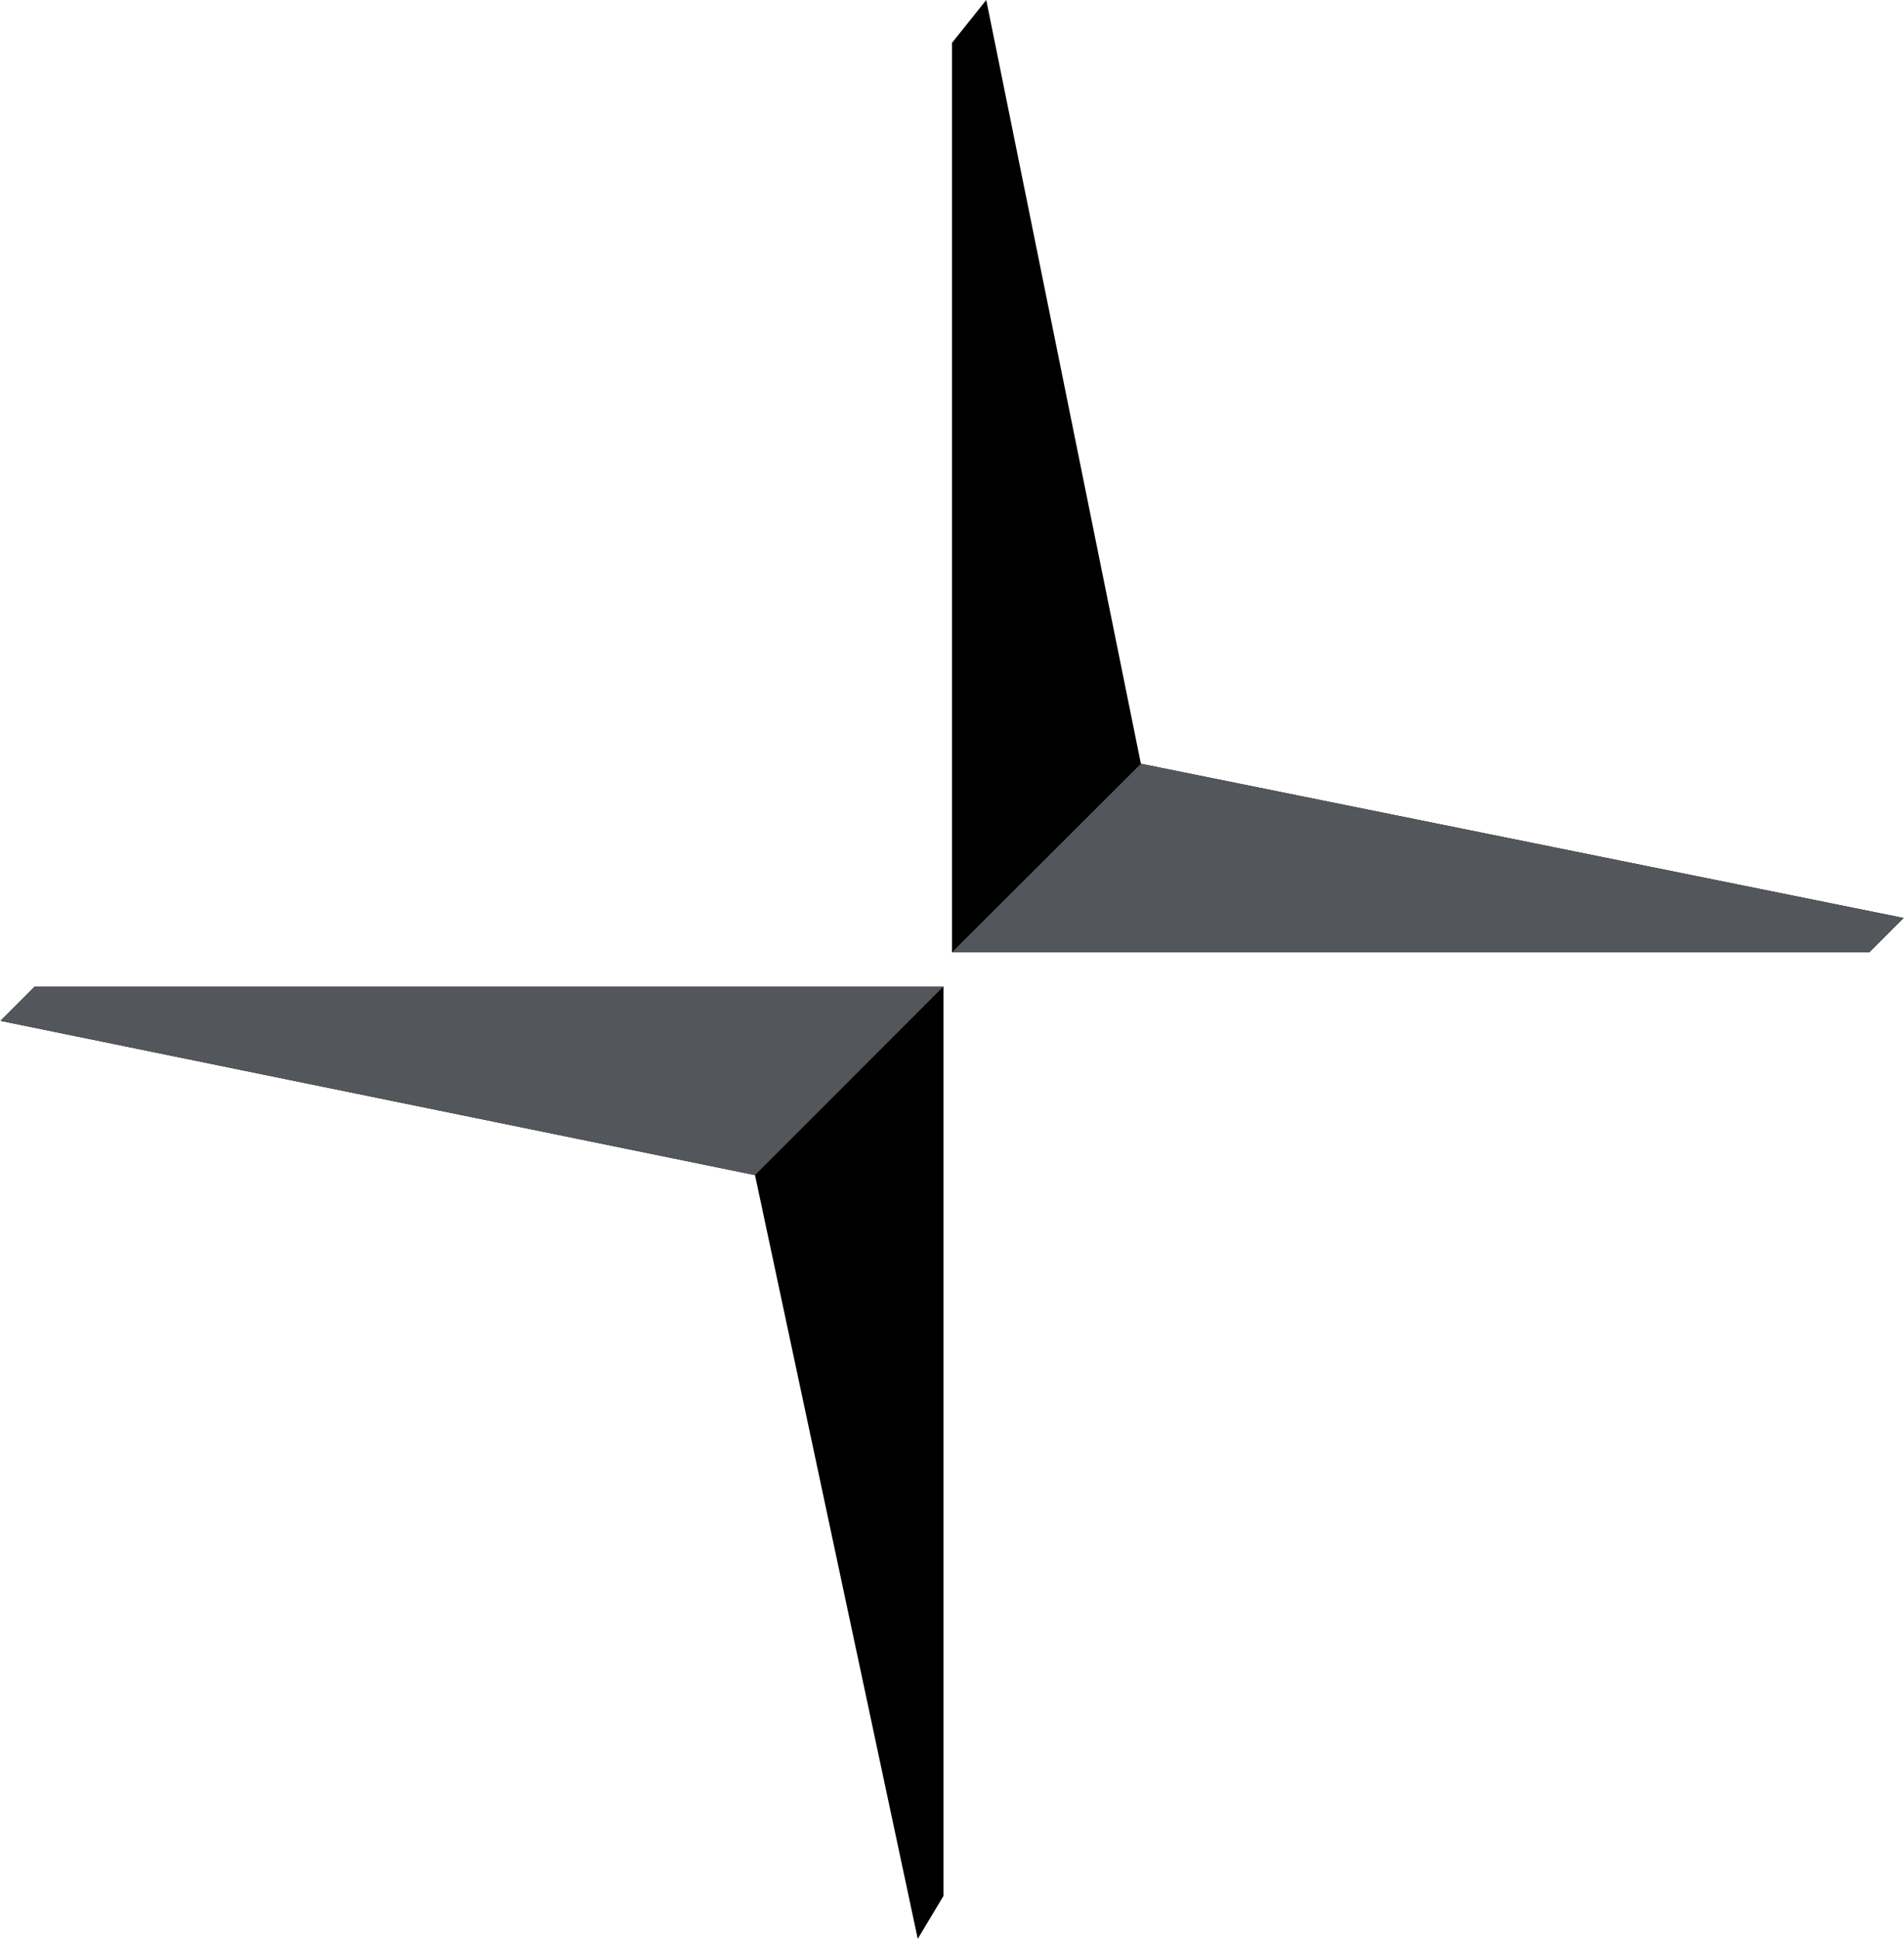
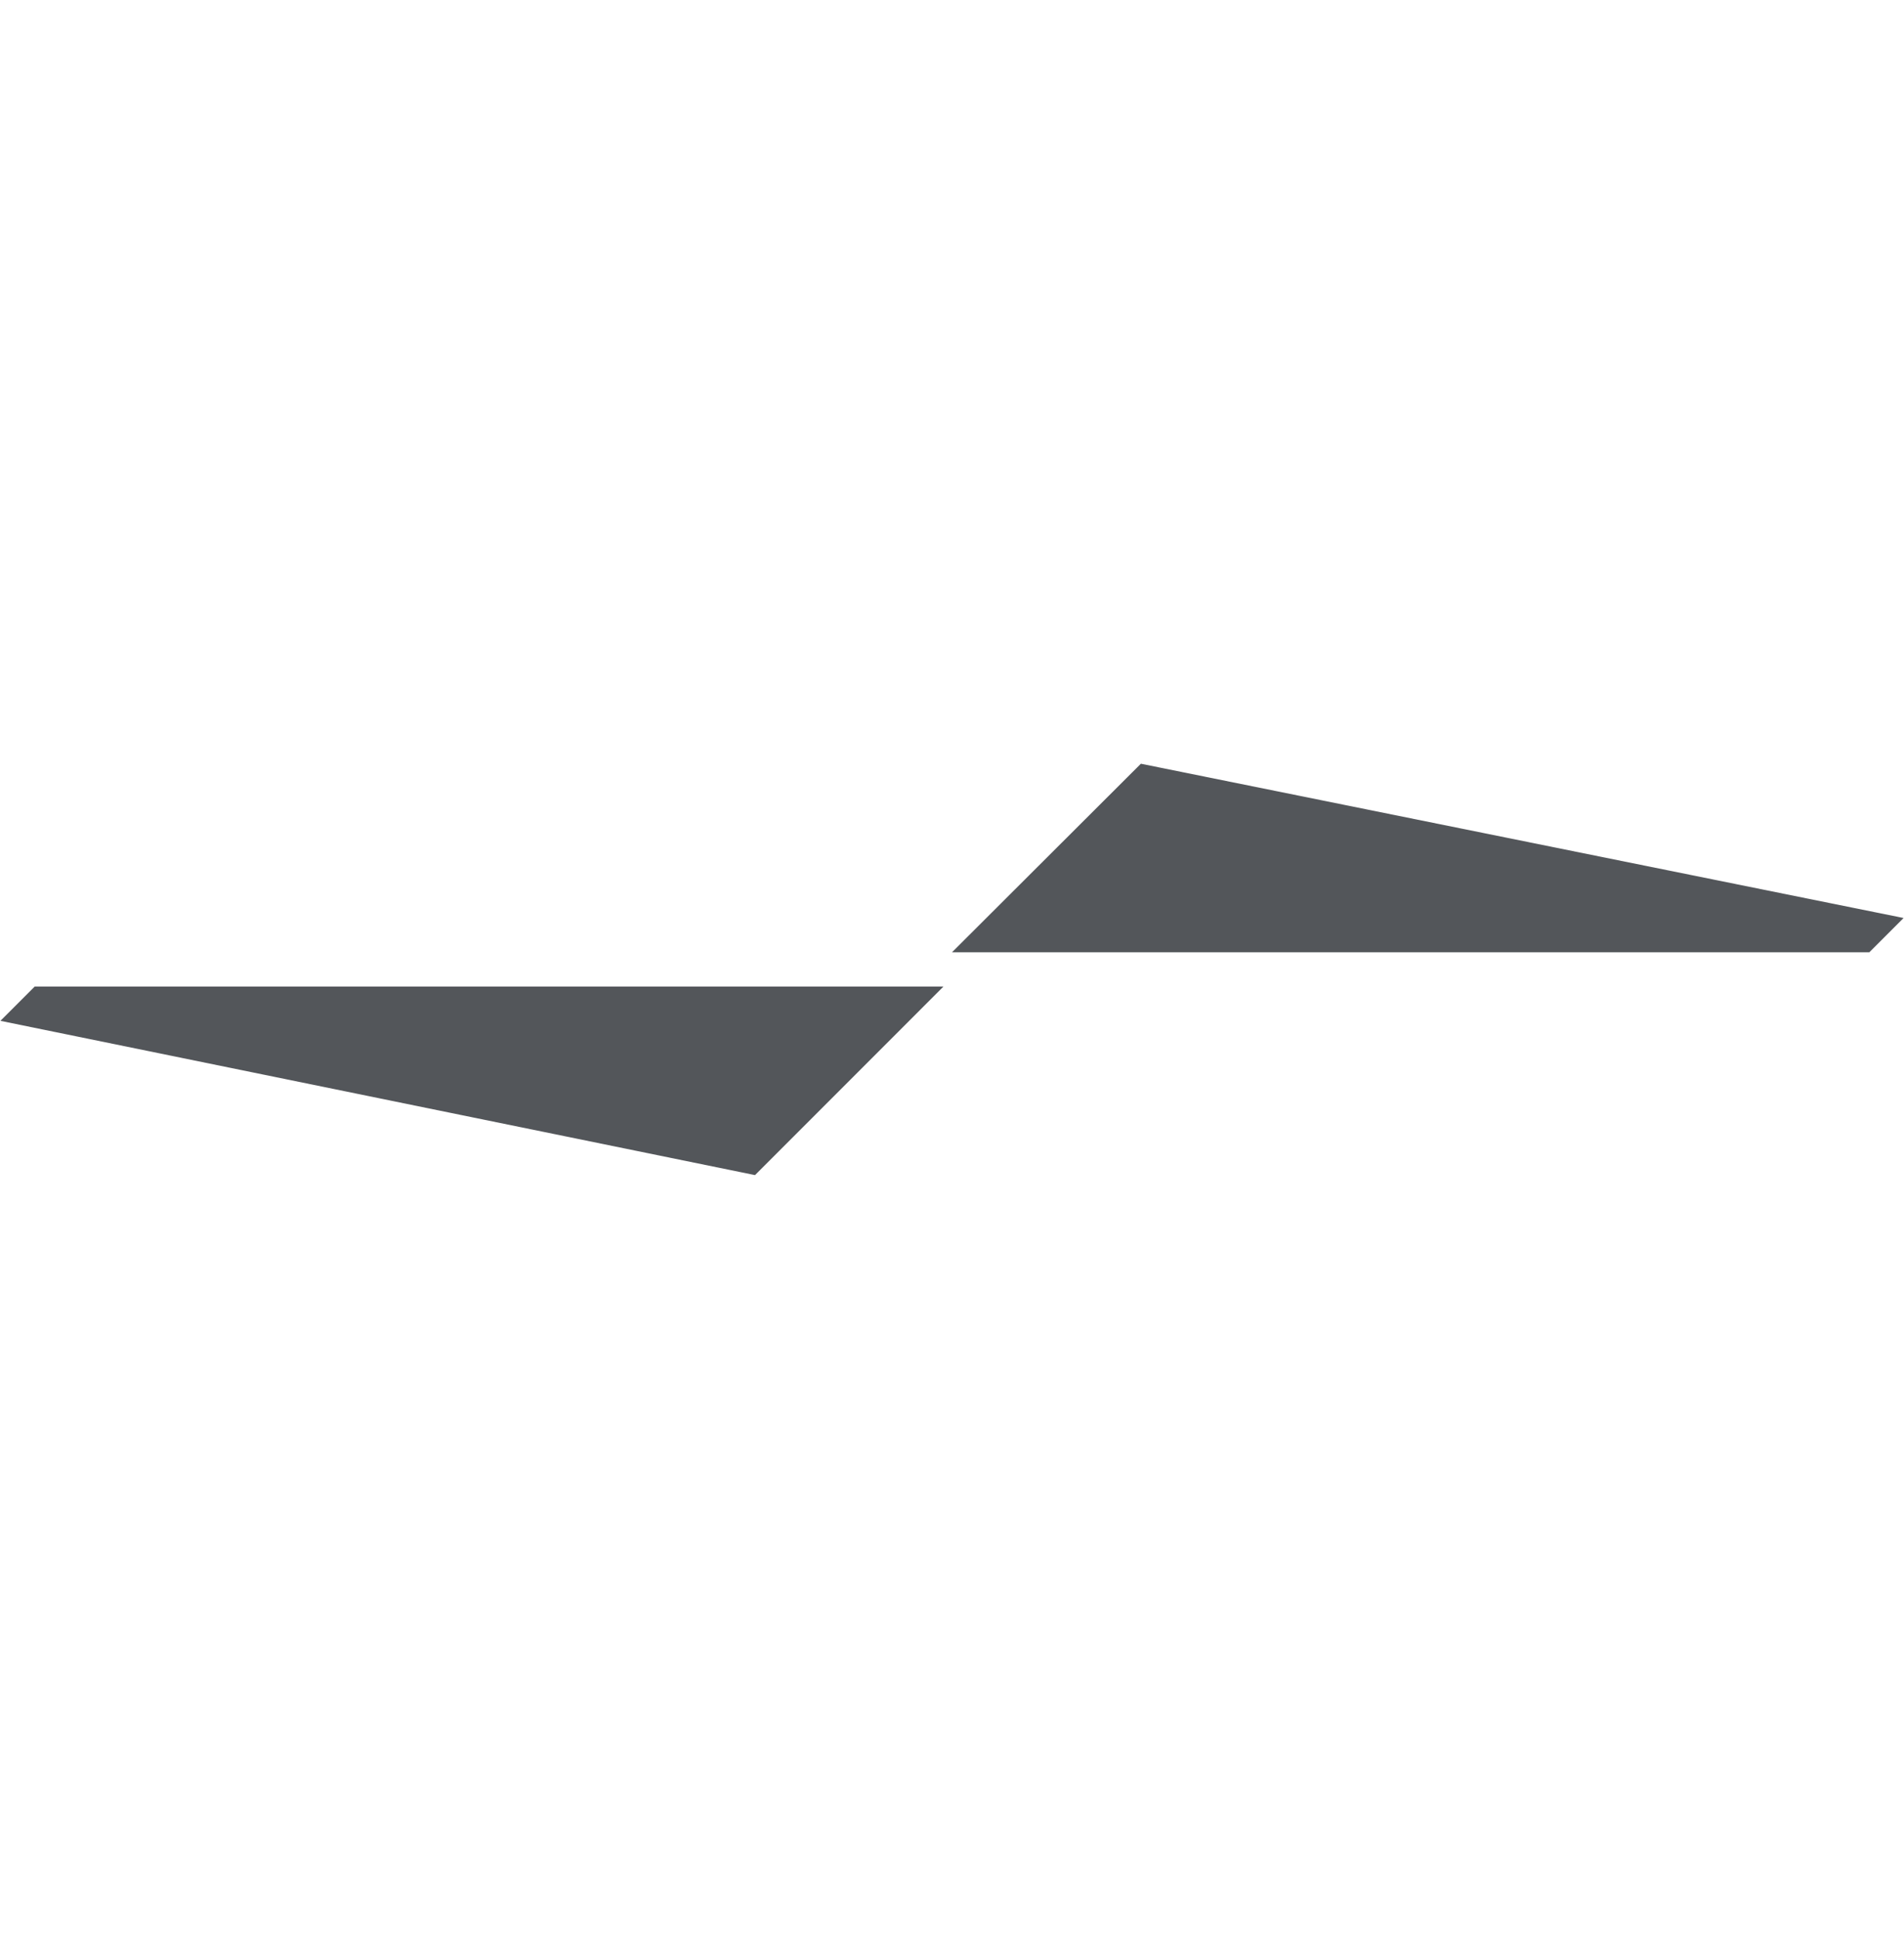
<svg xmlns="http://www.w3.org/2000/svg" width="2456" height="2500" viewBox="-.1 .29 785 799.42">
-   <path d="M392.4 392.93V17.96L406.53.29l63.78 314.9L784.9 378.8l-14.13 14.13zm-3.53 14.14v374.97l-10.6 17.67-67.12-314.9L-.1 421.2l14.13-14.13z" />
  <path fill="#53565a" d="M392.4 392.93h378.37l14.13-14.13-314.59-63.61zm-3.53 14.14H14.03L-.1 421.2l311.25 63.61z" />
</svg>